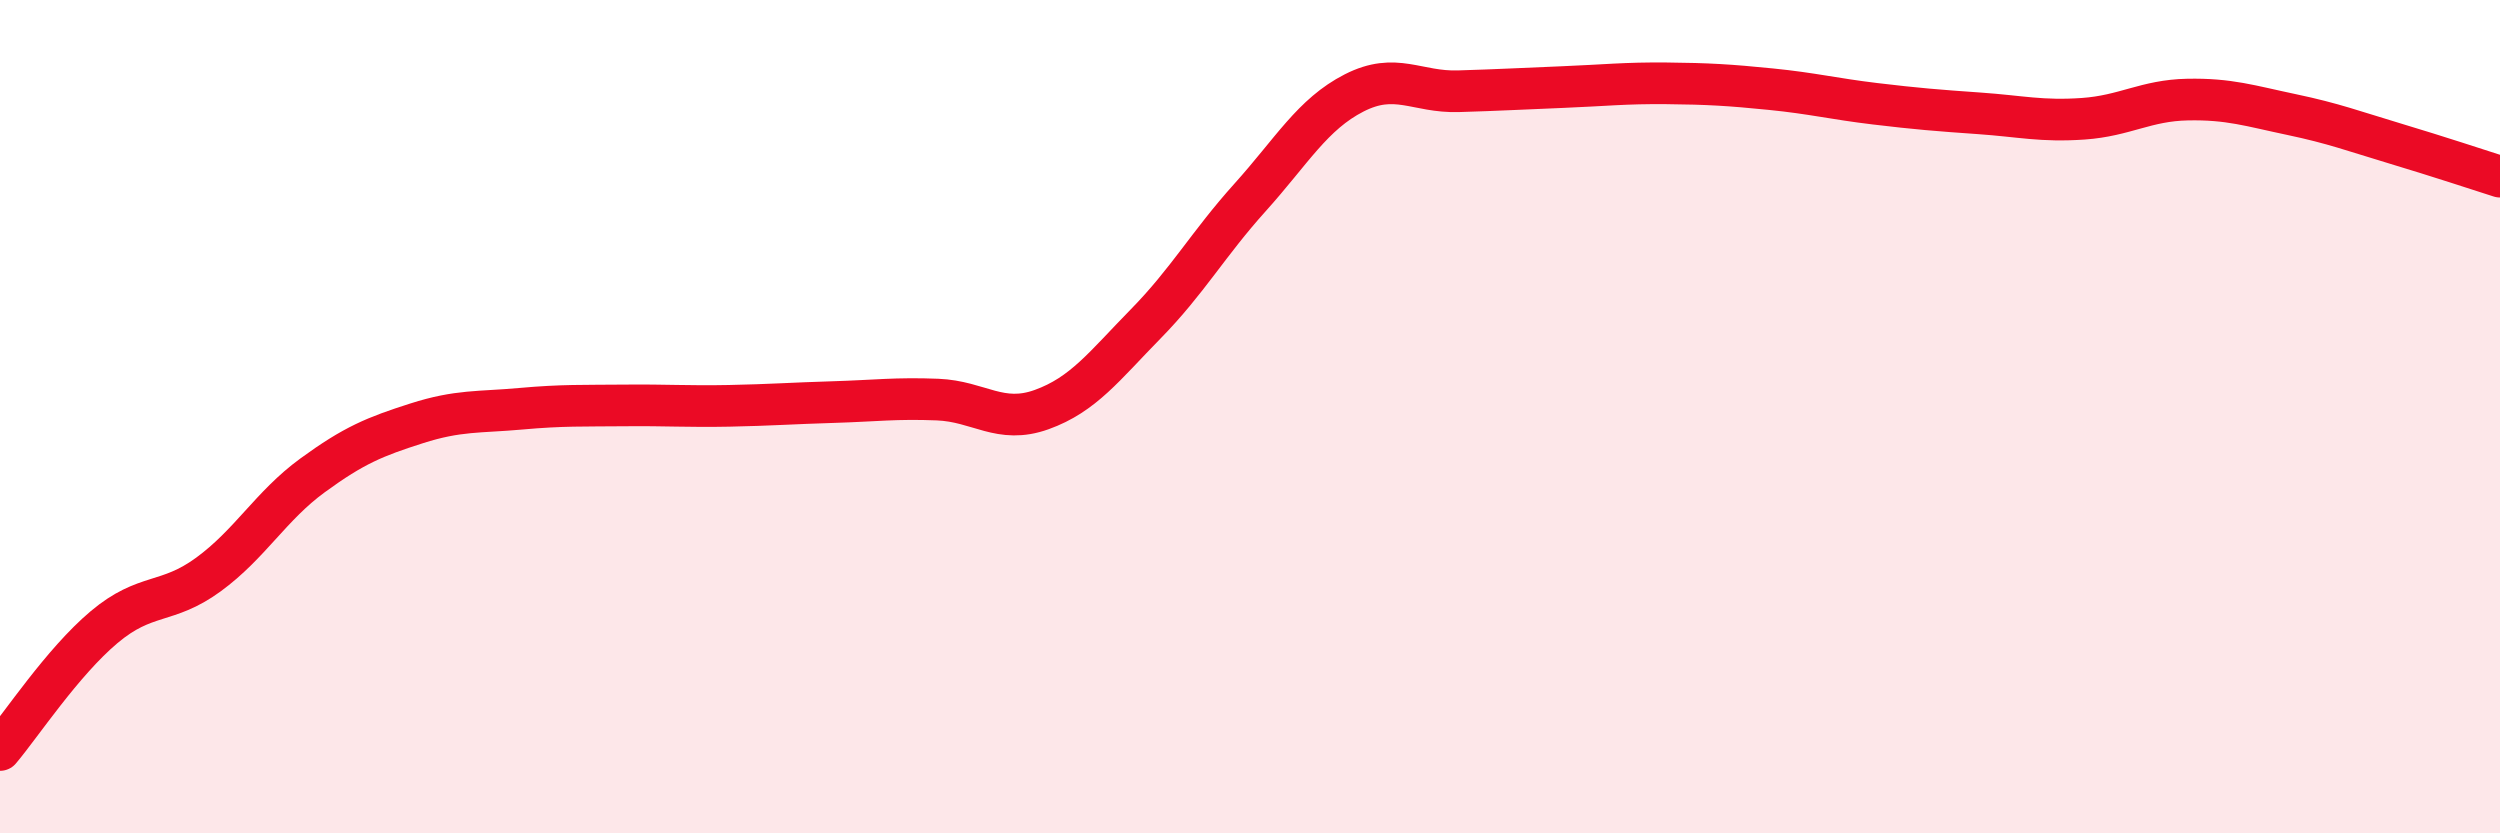
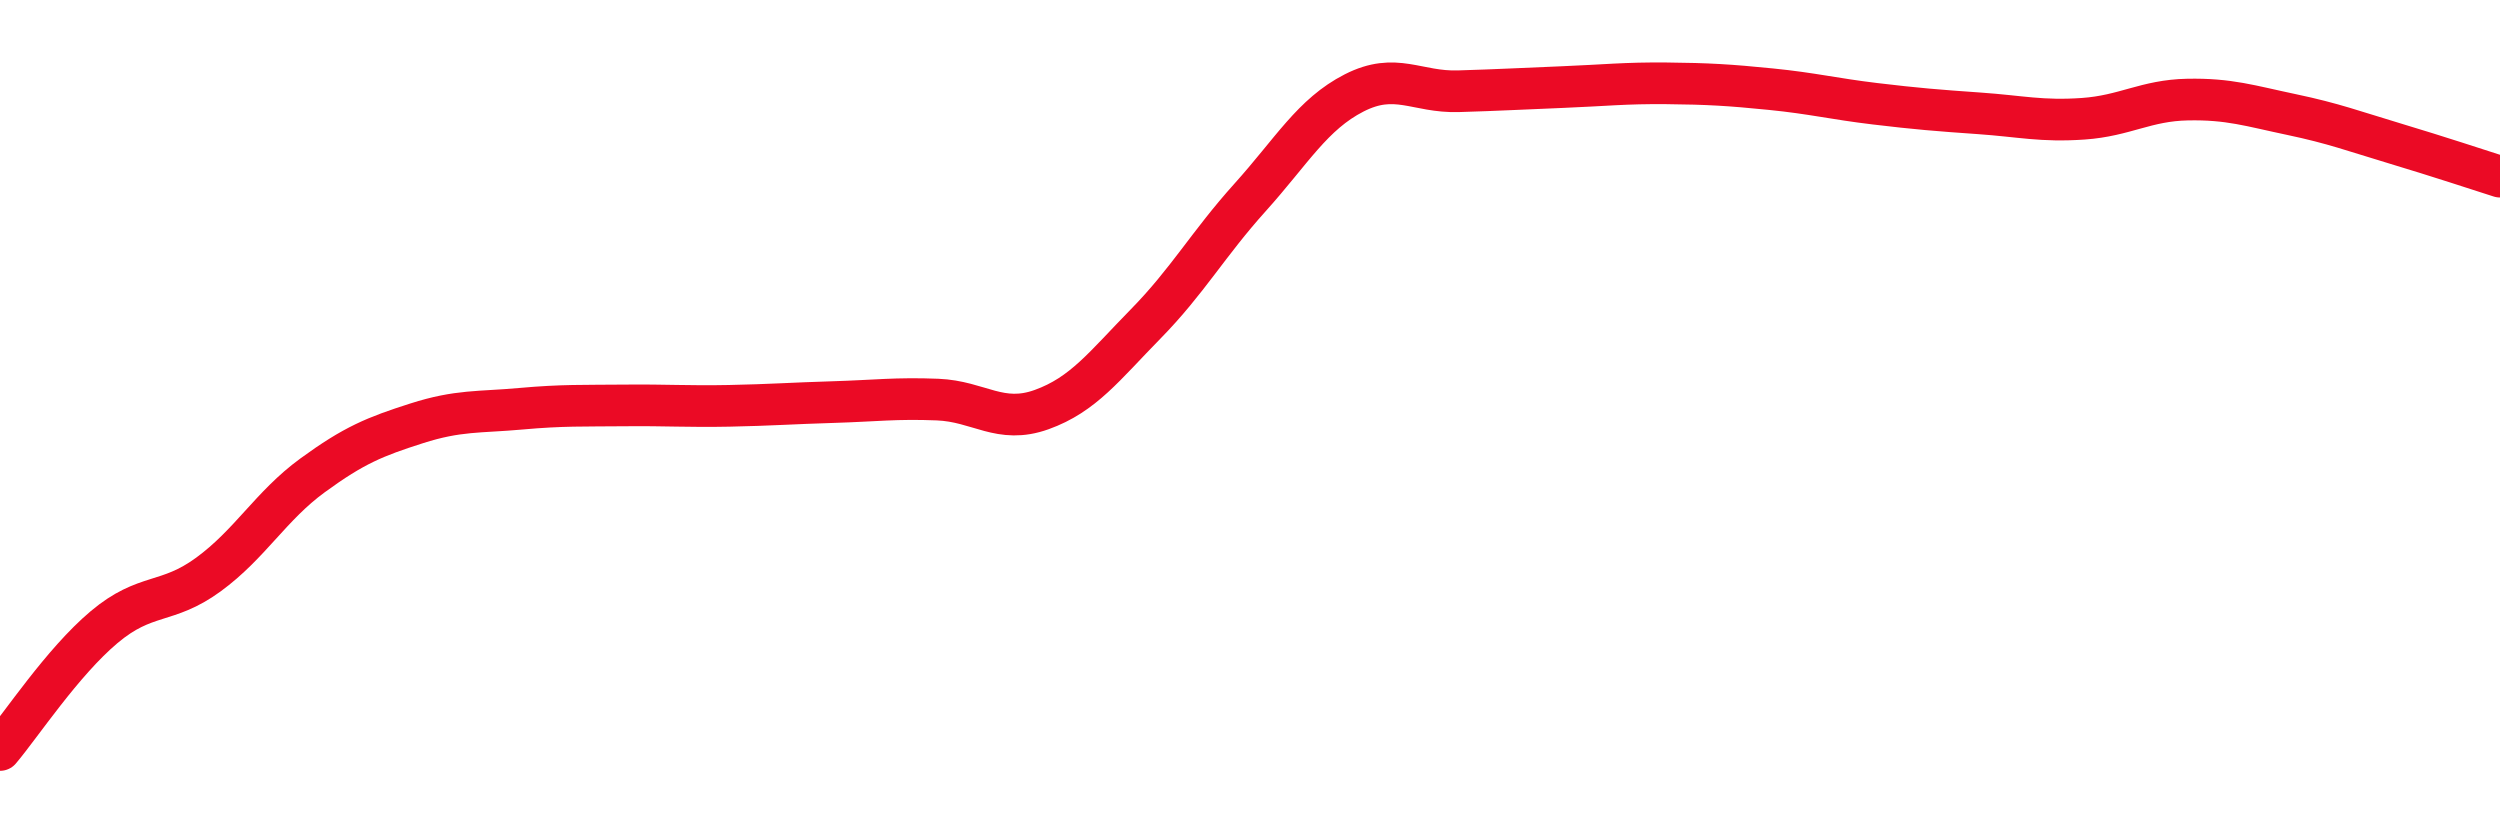
<svg xmlns="http://www.w3.org/2000/svg" width="60" height="20" viewBox="0 0 60 20">
-   <path d="M 0,18 C 0.5,17.41 1.5,15.89 2.5,15.05 C 3.5,14.21 4,14.52 5,13.79 C 6,13.06 6.5,12.14 7.5,11.41 C 8.5,10.68 9,10.48 10,10.16 C 11,9.84 11.5,9.9 12.5,9.81 C 13.5,9.72 14,9.74 15,9.73 C 16,9.72 16.5,9.76 17.5,9.74 C 18.5,9.72 19,9.68 20,9.65 C 21,9.62 21.5,9.55 22.5,9.59 C 23.5,9.63 24,10.19 25,9.83 C 26,9.47 26.5,8.79 27.5,7.77 C 28.5,6.75 29,5.85 30,4.74 C 31,3.63 31.5,2.74 32.5,2.23 C 33.5,1.72 34,2.22 35,2.19 C 36,2.16 36.5,2.13 37.5,2.09 C 38.5,2.05 39,1.99 40,2 C 41,2.01 41.5,2.04 42.5,2.14 C 43.5,2.24 44,2.37 45,2.49 C 46,2.61 46.5,2.65 47.5,2.72 C 48.5,2.79 49,2.92 50,2.85 C 51,2.78 51.5,2.41 52.5,2.39 C 53.5,2.37 54,2.54 55,2.75 C 56,2.96 56.5,3.15 57.5,3.45 C 58.5,3.75 59.5,4.08 60,4.24L60 20L0 20Z" fill="#EB0A25" opacity="0.1" stroke-linecap="round" stroke-linejoin="round" />
  <path d="M 0,18 C 0.5,17.41 1.5,15.89 2.5,15.05 C 3.5,14.21 4,14.52 5,13.79 C 6,13.06 6.5,12.14 7.5,11.41 C 8.5,10.68 9,10.48 10,10.16 C 11,9.84 11.5,9.9 12.5,9.81 C 13.5,9.72 14,9.74 15,9.73 C 16,9.72 16.5,9.76 17.5,9.74 C 18.5,9.72 19,9.68 20,9.65 C 21,9.62 21.5,9.55 22.5,9.59 C 23.5,9.63 24,10.19 25,9.83 C 26,9.47 26.5,8.79 27.5,7.77 C 28.5,6.75 29,5.85 30,4.74 C 31,3.63 31.5,2.74 32.5,2.23 C 33.5,1.72 34,2.22 35,2.19 C 36,2.16 36.5,2.13 37.5,2.09 C 38.5,2.05 39,1.99 40,2 C 41,2.01 41.5,2.04 42.5,2.14 C 43.5,2.24 44,2.37 45,2.49 C 46,2.61 46.5,2.65 47.5,2.72 C 48.5,2.79 49,2.92 50,2.85 C 51,2.78 51.5,2.41 52.5,2.39 C 53.5,2.37 54,2.54 55,2.75 C 56,2.96 56.5,3.15 57.5,3.45 C 58.5,3.75 59.5,4.08 60,4.24" stroke="#EB0A25" stroke-width="1" fill="none" stroke-linecap="round" stroke-linejoin="round" />
</svg>